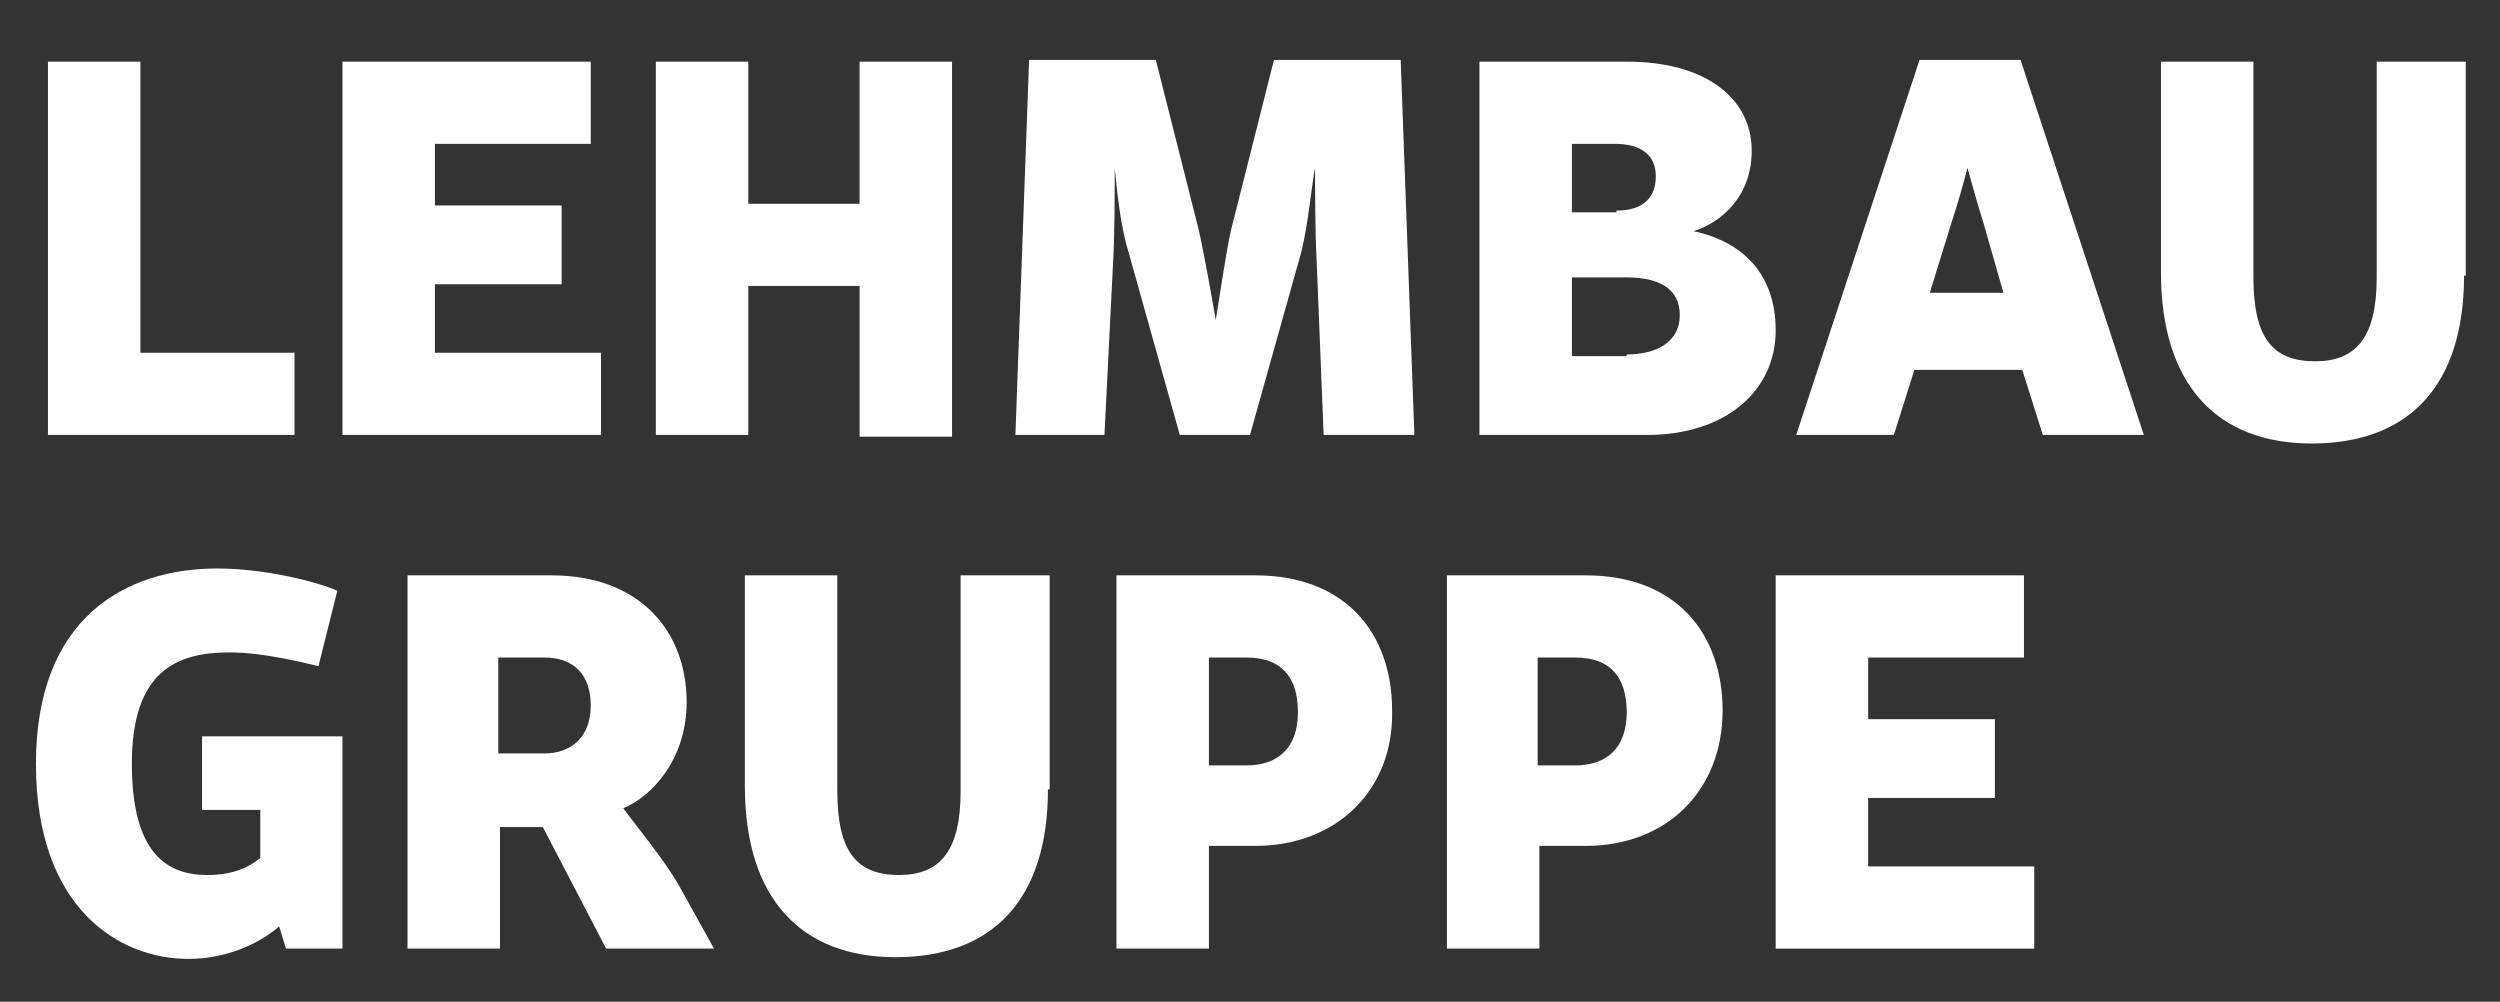
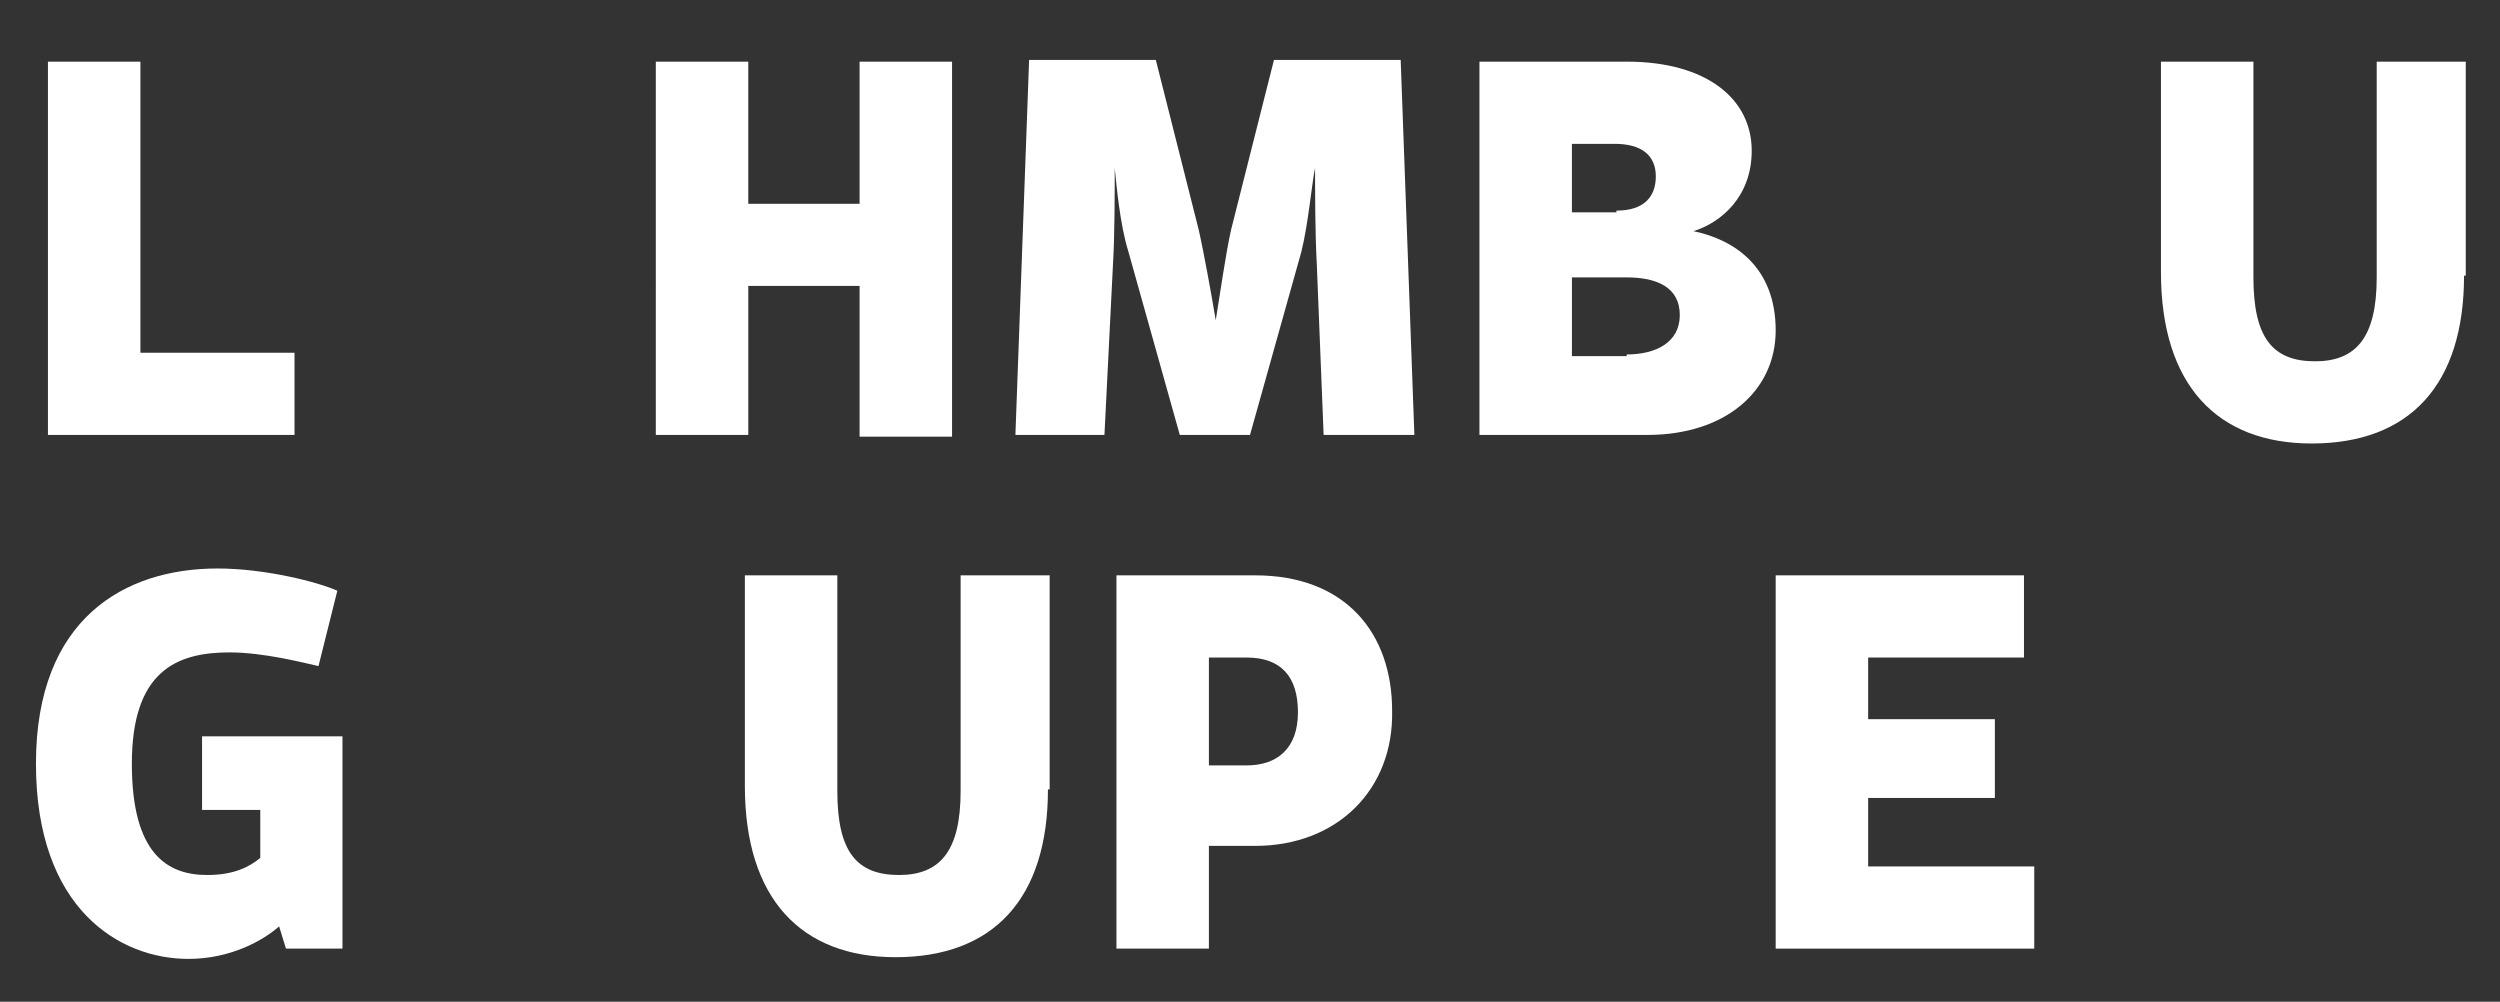
<svg xmlns="http://www.w3.org/2000/svg" version="1.1" id="Ebene_1" x="0px" y="0px" viewBox="0 0 146 58.5" style="enable-background:new 0 0 146 58.5;" xml:space="preserve">
  <rect x="0" y="0" width="146" height="58.5" fill="#333333" stroke="none" />
  <style type="text/css">
	.st0{fill:#FFFFFF;}
</style>
  <g>
    <path class="st0" d="M2.8,25.4V3.6h5.4v17h9v4.8H2.8z" />
-     <path class="st0" d="M20,25.4V3.6h14.5v4.8h-9.1V12h7.4v4.6h-7.4v4h9.7v4.8H20z" />
    <path class="st0" d="M50.2,25.4v-8.7h-6.5v8.7h-5.4V3.6h5.4v8.3h6.5V3.6h5.4v21.9H50.2z" />
    <path class="st0" d="M77.3,25.4l-0.4-10c-0.1-1.8-0.1-4.3-0.1-5.6c-0.2,1-0.4,3.3-0.8,4.9l-3,10.7h-4.1l-3-10.7   c-0.5-1.6-0.7-3.9-0.8-4.9c0,1.3,0,4-0.1,5.6l-0.5,10h-5.2l0.8-21.9h7.4l2.5,9.9c0.3,1.3,0.8,4.1,1,5.3c0.2-1.2,0.6-4,0.9-5.3   l2.5-9.9h7.4l0.8,21.9H77.3z" />
    <path class="st0" d="M86.4,25.4V3.6H95c4.7,0,7.3,2.2,7.3,5.2c0,2.7-1.8,4.2-3.4,4.7c2.4,0.5,4.8,2.1,4.8,5.8   c0,3.5-2.9,6.1-7.5,6.1H86.4z M94.4,12.3c1.6,0,2.3-0.8,2.3-2c0-1.2-0.8-1.9-2.4-1.9h-2.5v4H94.4z M95,20.7c1.7,0,3.1-0.7,3.1-2.3   s-1.3-2.2-3.1-2.2h-3.2v4.6H95z" />
-     <path class="st0" d="M119.3,25.4l-1.2-3.8h-6.3l-1.2,3.8h-5.7l7.2-21.9h5.9l7.2,21.9H119.3z M115.8,12.9c-0.3-0.9-0.7-2.4-0.9-3.1   c-0.2,0.8-0.6,2.2-0.9,3.1l-1.3,4.2h4.3L115.8,12.9z" />
    <path class="st0" d="M143.9,16.1c0,6.4-3.2,9.8-8.9,9.8c-5.5,0-8.8-3.4-8.8-10V3.6h5.4v12.6c0,3.5,1.1,4.9,3.6,4.9   c2.4,0,3.6-1.4,3.6-4.9V3.6h5.2V16.1z" />
    <path class="st0" d="M16.7,55.4l-0.4-1.3C15.4,54.9,13.5,56,11,56c-4,0-8.9-2.9-8.9-11.4c0-8.5,5.2-11.4,10.6-11.4   c2.8,0,5.9,0.8,7,1.3l-1.1,4.4c-0.9-0.2-3.2-0.8-5.2-0.8c-3.1,0-5.7,1.1-5.7,6.5c0,5.3,2.1,6.5,4.4,6.5c1.6,0,2.5-0.5,3.1-1v-2.8   h-3.4V43H20v12.4H16.7z" />
-     <path class="st0" d="M35.4,55.4l-3.7-7.1h-2.5v7.1h-5.4V33.6h8.4c5.2,0,7.9,3.3,7.9,7.4c0,3.5-2.2,5.6-3.7,6.2   c0.8,1.1,2.4,3,3.3,4.6l2,3.6H35.4z M31.8,38.4h-2.7V44h2.7c1.5,0,2.7-0.9,2.7-2.8C34.5,39.4,33.5,38.4,31.8,38.4z" />
    <path class="st0" d="M61.2,46.1c0,6.4-3.2,9.8-8.9,9.8c-5.5,0-8.8-3.4-8.8-10V33.6h5.4v12.6c0,3.5,1.1,4.9,3.6,4.9   c2.4,0,3.6-1.4,3.6-4.9V33.6h5.2V46.1z" />
    <path class="st0" d="M73.3,49.4h-2.7v6h-5.4V33.6h8.1c5.3,0,8,3.4,8,7.9C81.4,46.1,78.1,49.4,73.3,49.4z M72.8,38.4h-2.2v6.3h2.2   c1.8,0,3-1,3-3.1C75.8,39.5,74.8,38.4,72.8,38.4z" />
-     <path class="st0" d="M92.6,49.4h-2.7v6h-5.4V33.6h8.1c5.3,0,8,3.4,8,7.9C100.6,46.1,97.4,49.4,92.6,49.4z M92,38.4h-2.2v6.3H92   c1.8,0,3-1,3-3.1C95,39.5,94,38.4,92,38.4z" />
    <path class="st0" d="M103.7,55.4V33.6h14.5v4.8h-9.1V42h7.4v4.6h-7.4v4h9.7v4.8H103.7z" />
  </g>
</svg>